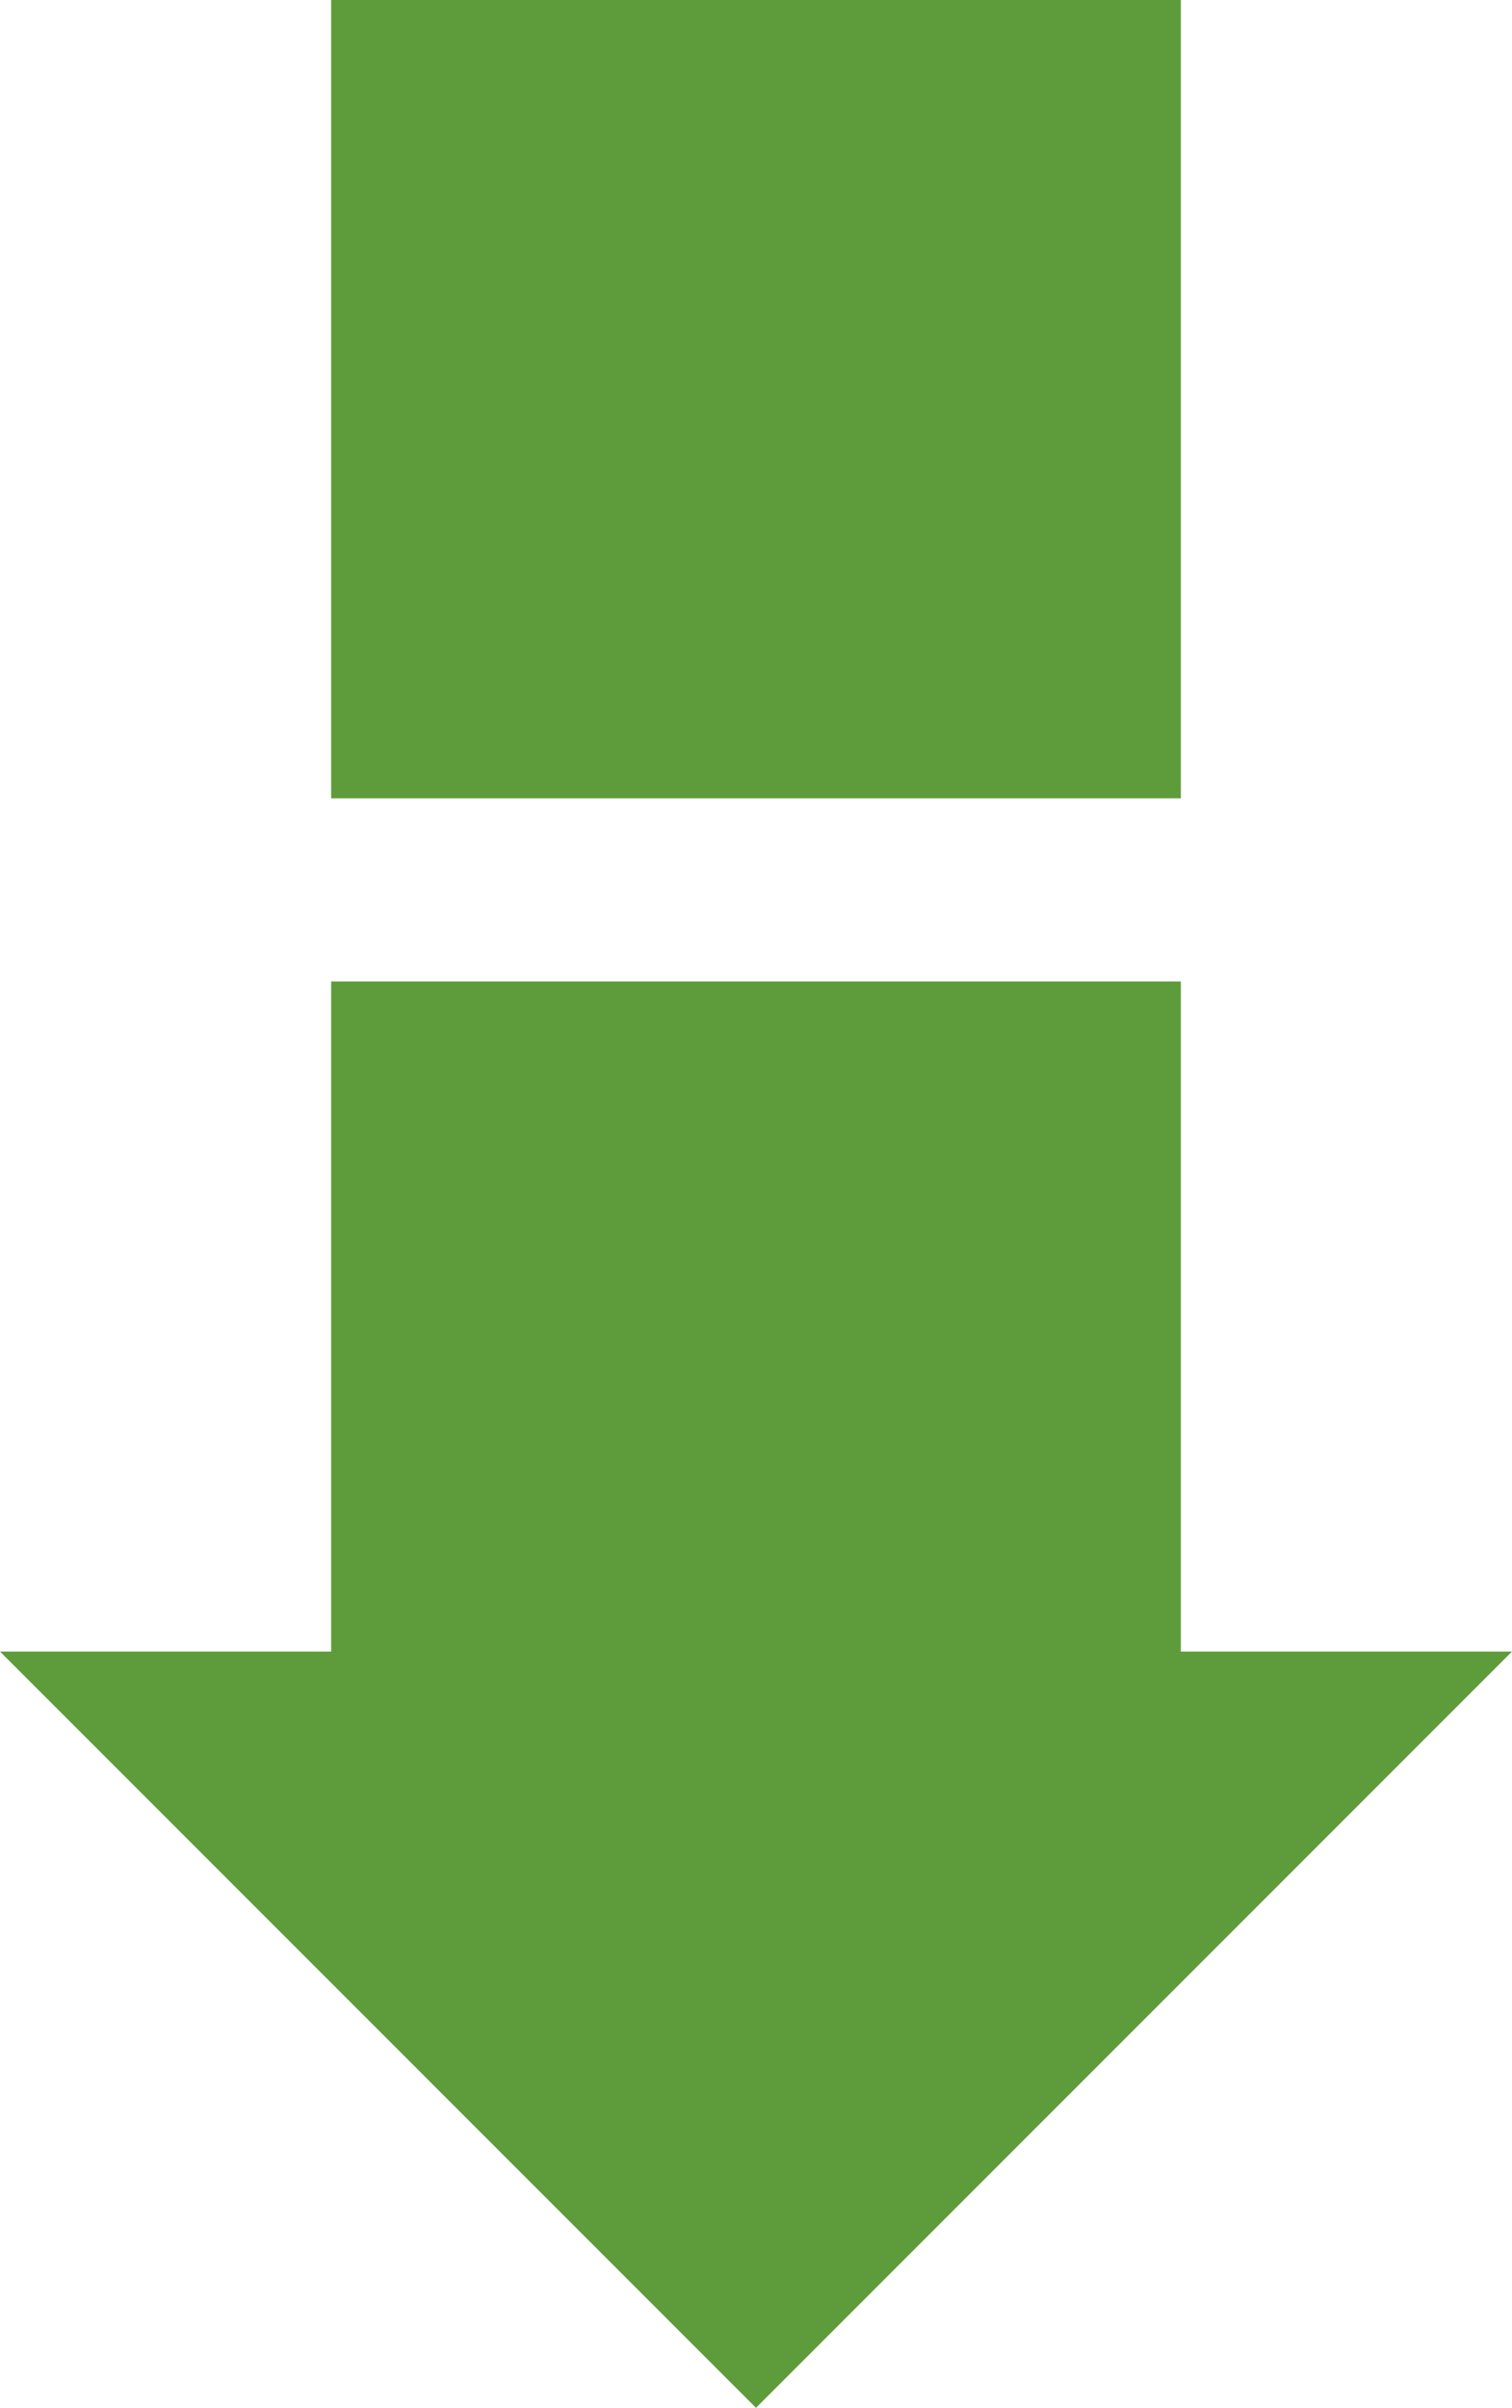
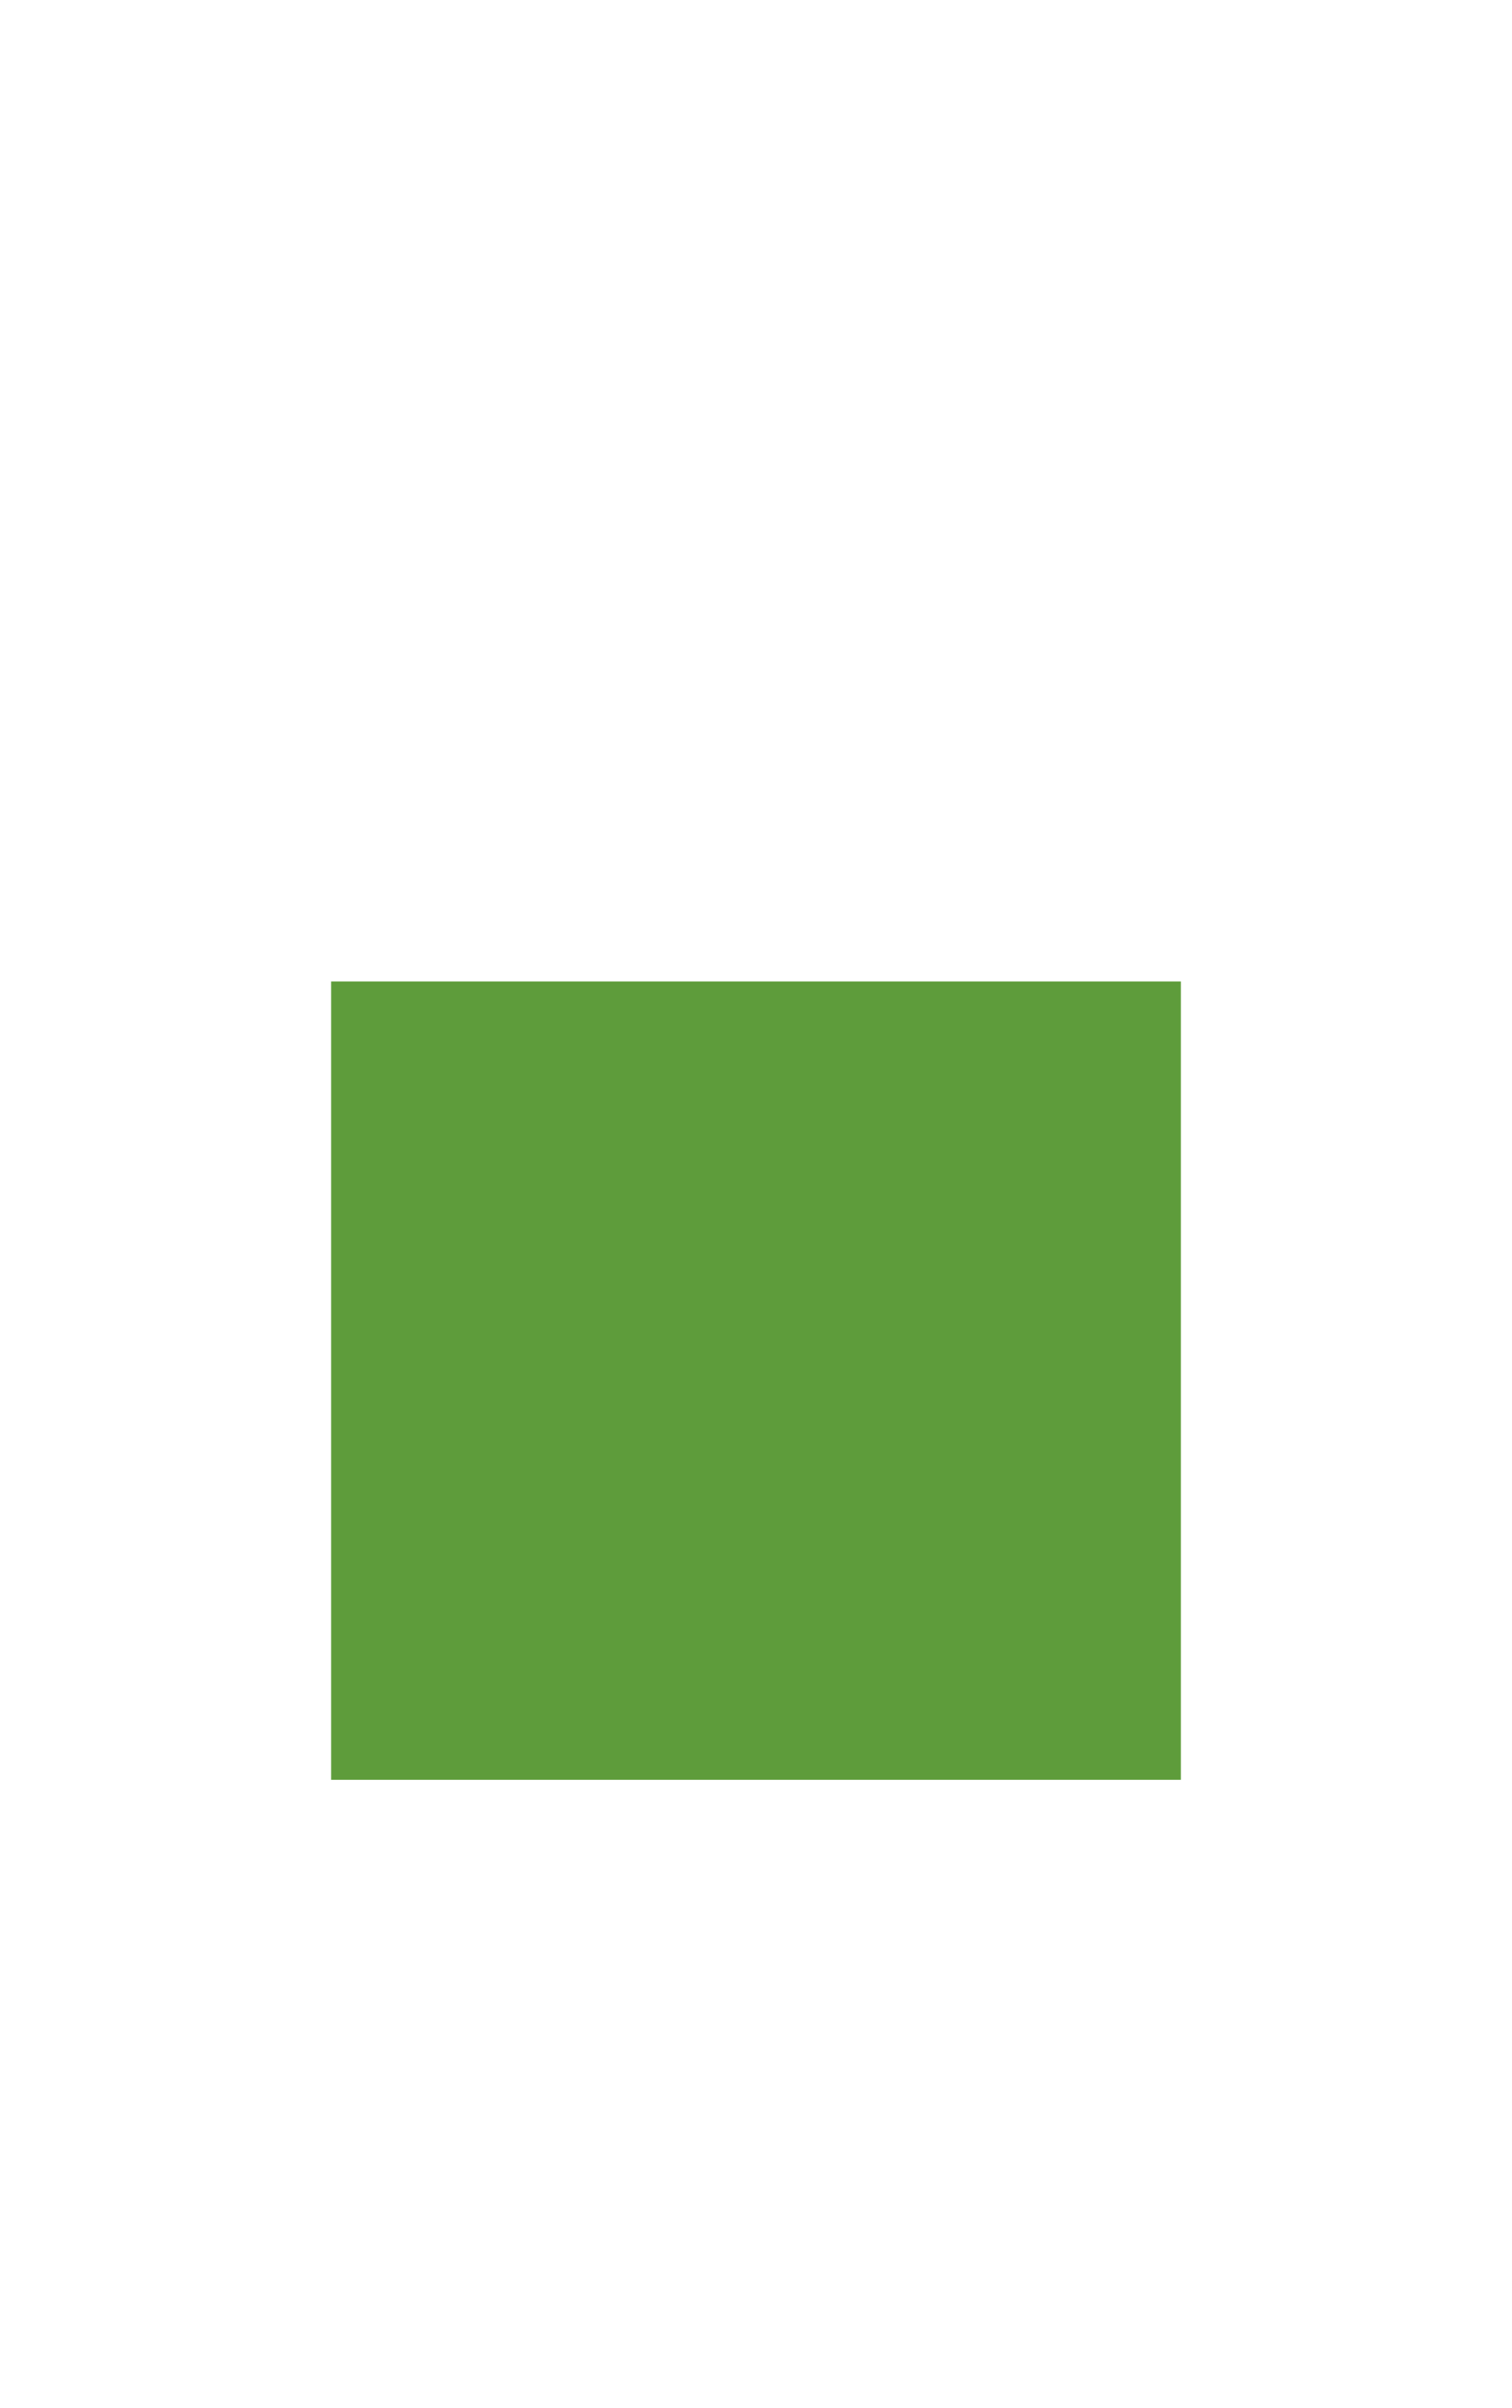
<svg xmlns="http://www.w3.org/2000/svg" viewBox="0 0 193.317 307.74" width="100%" style="vertical-align: middle; max-width: 100%; width: 100%;">
  <g>
    <g>
      <rect x="42.338" y="125.438" width="108.642" height="102.036" transform="translate(193.317 352.913) rotate(180)" fill="rgb(94,156,59)">
     </rect>
-       <rect x="42.338" width="108.642" height="102.036" transform="translate(193.317 102.036) rotate(180)" fill="rgb(94,156,59)">
-      </rect>
-       <polygon points="193.317 211.081 96.658 307.74 0 211.081 193.317 211.081" fill="rgb(94,156,59)">
-      </polygon>
    </g>
  </g>
</svg>